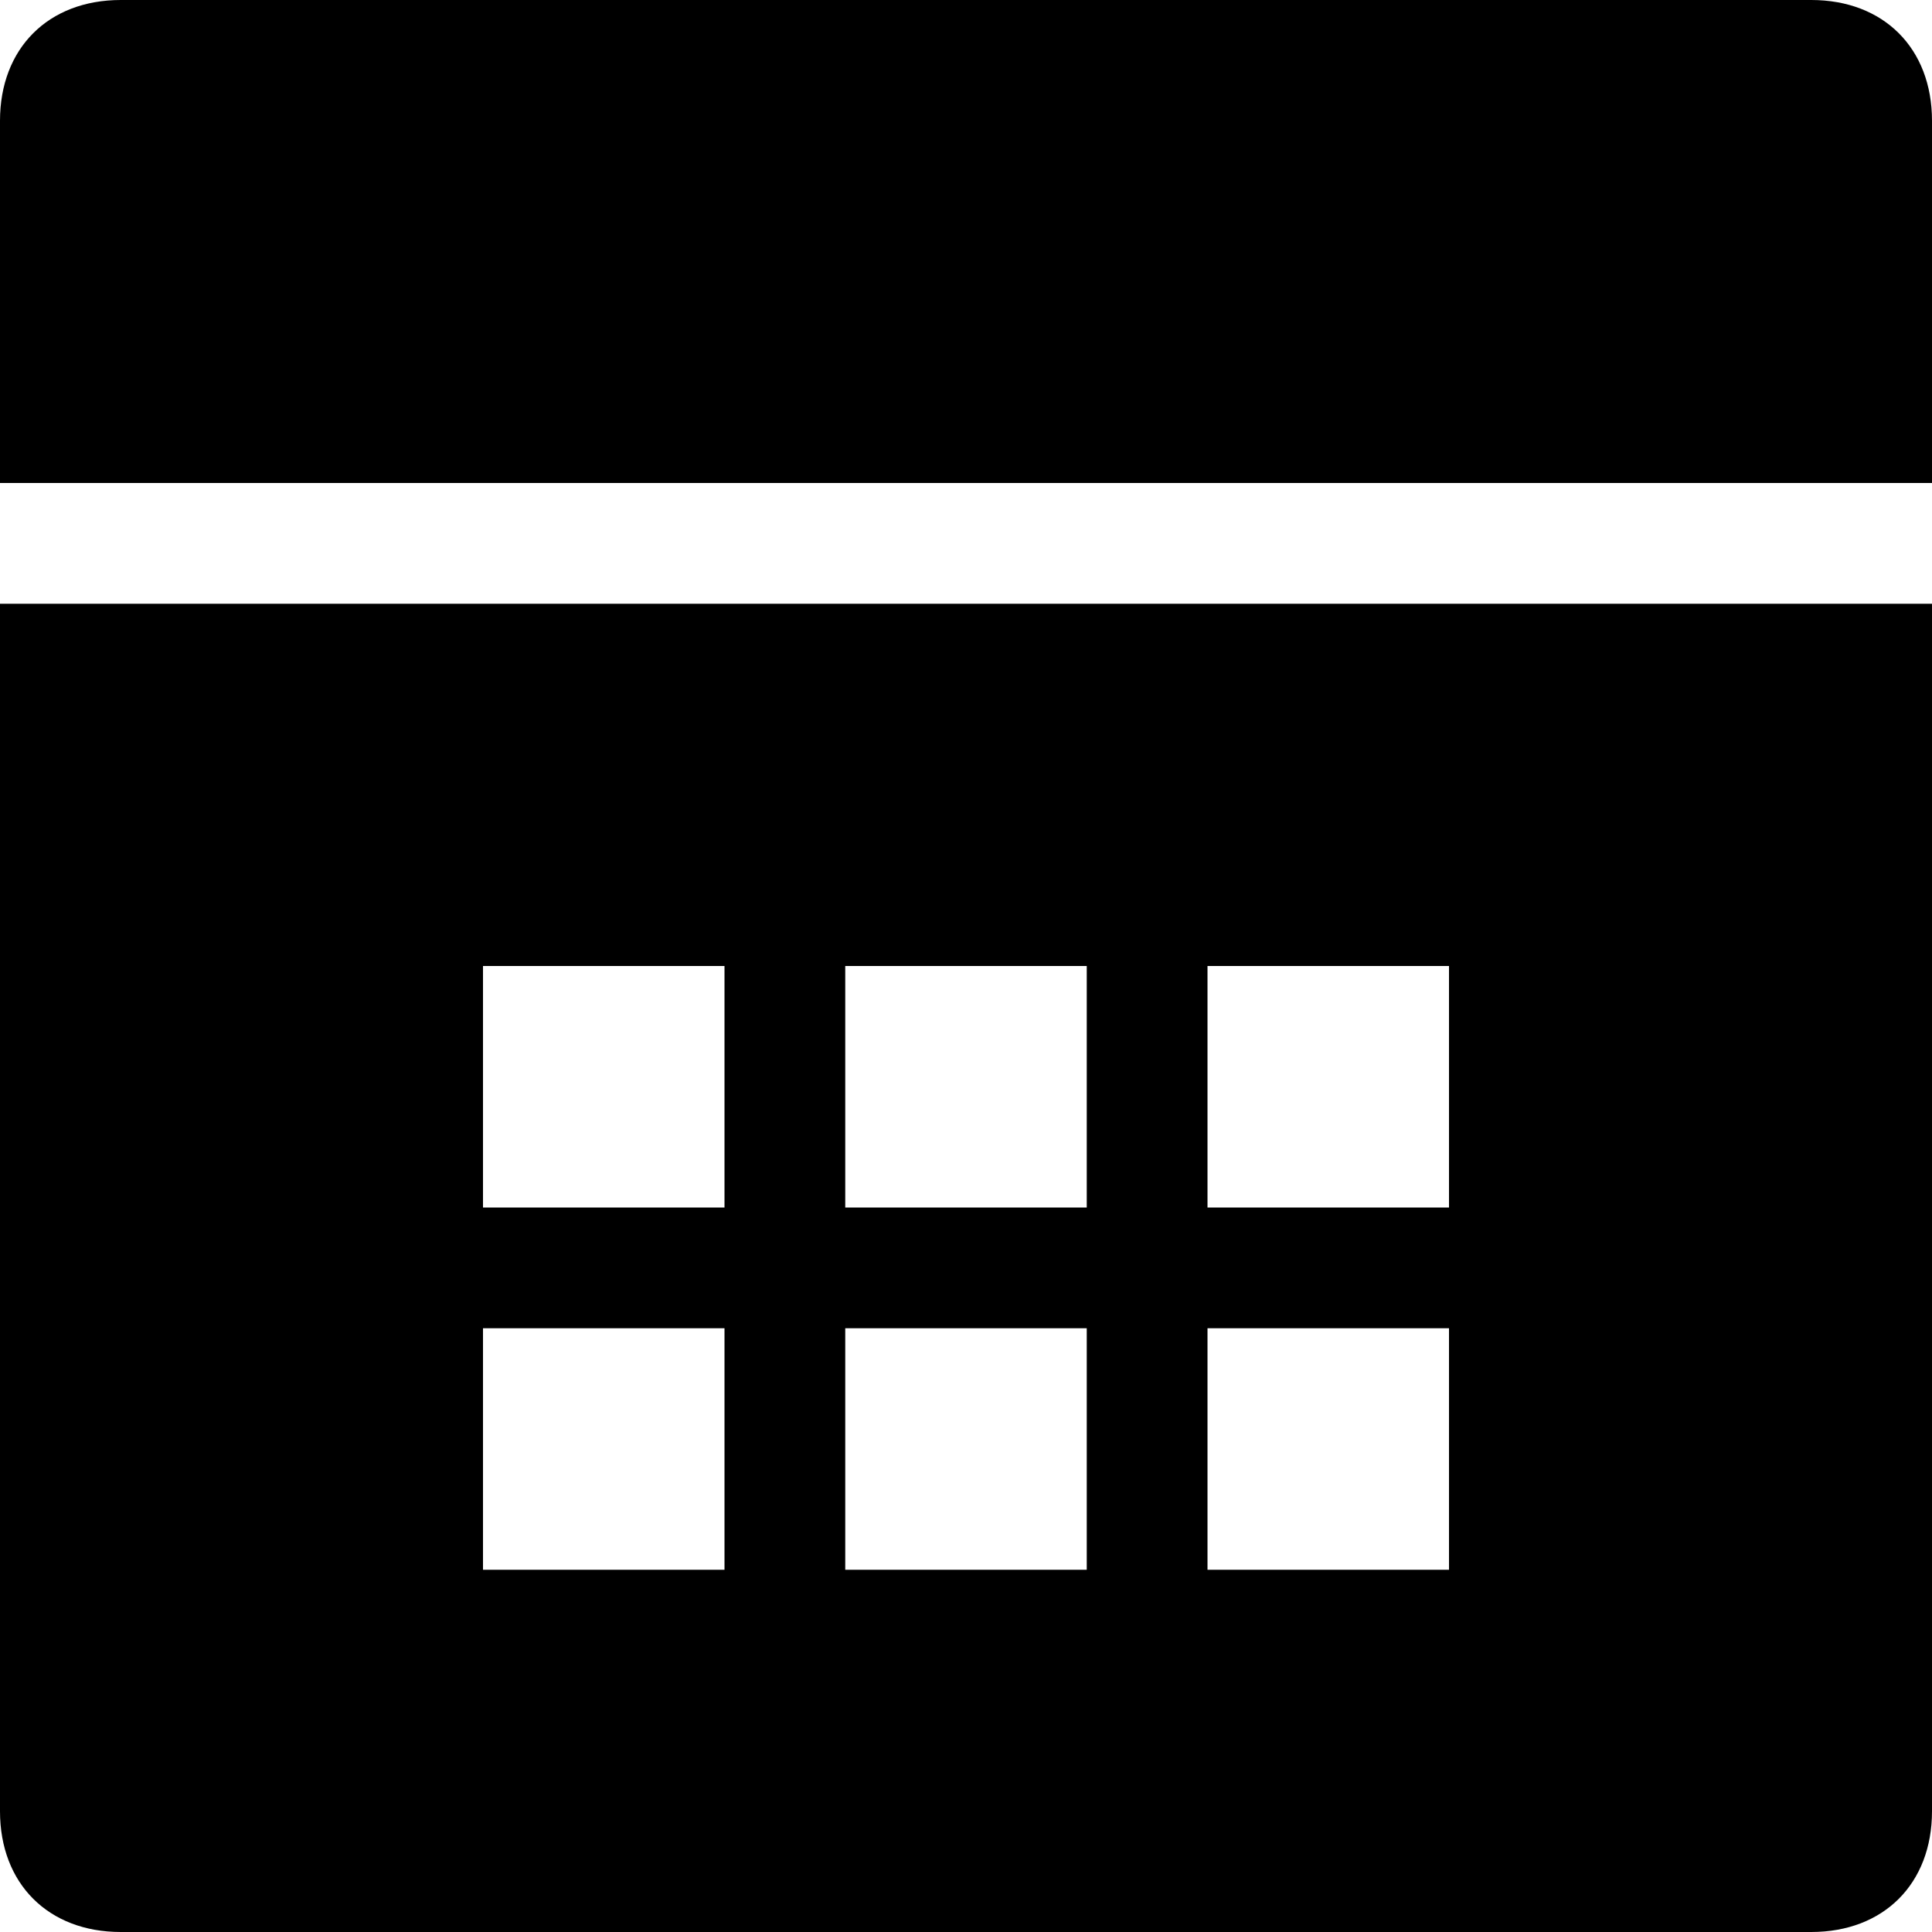
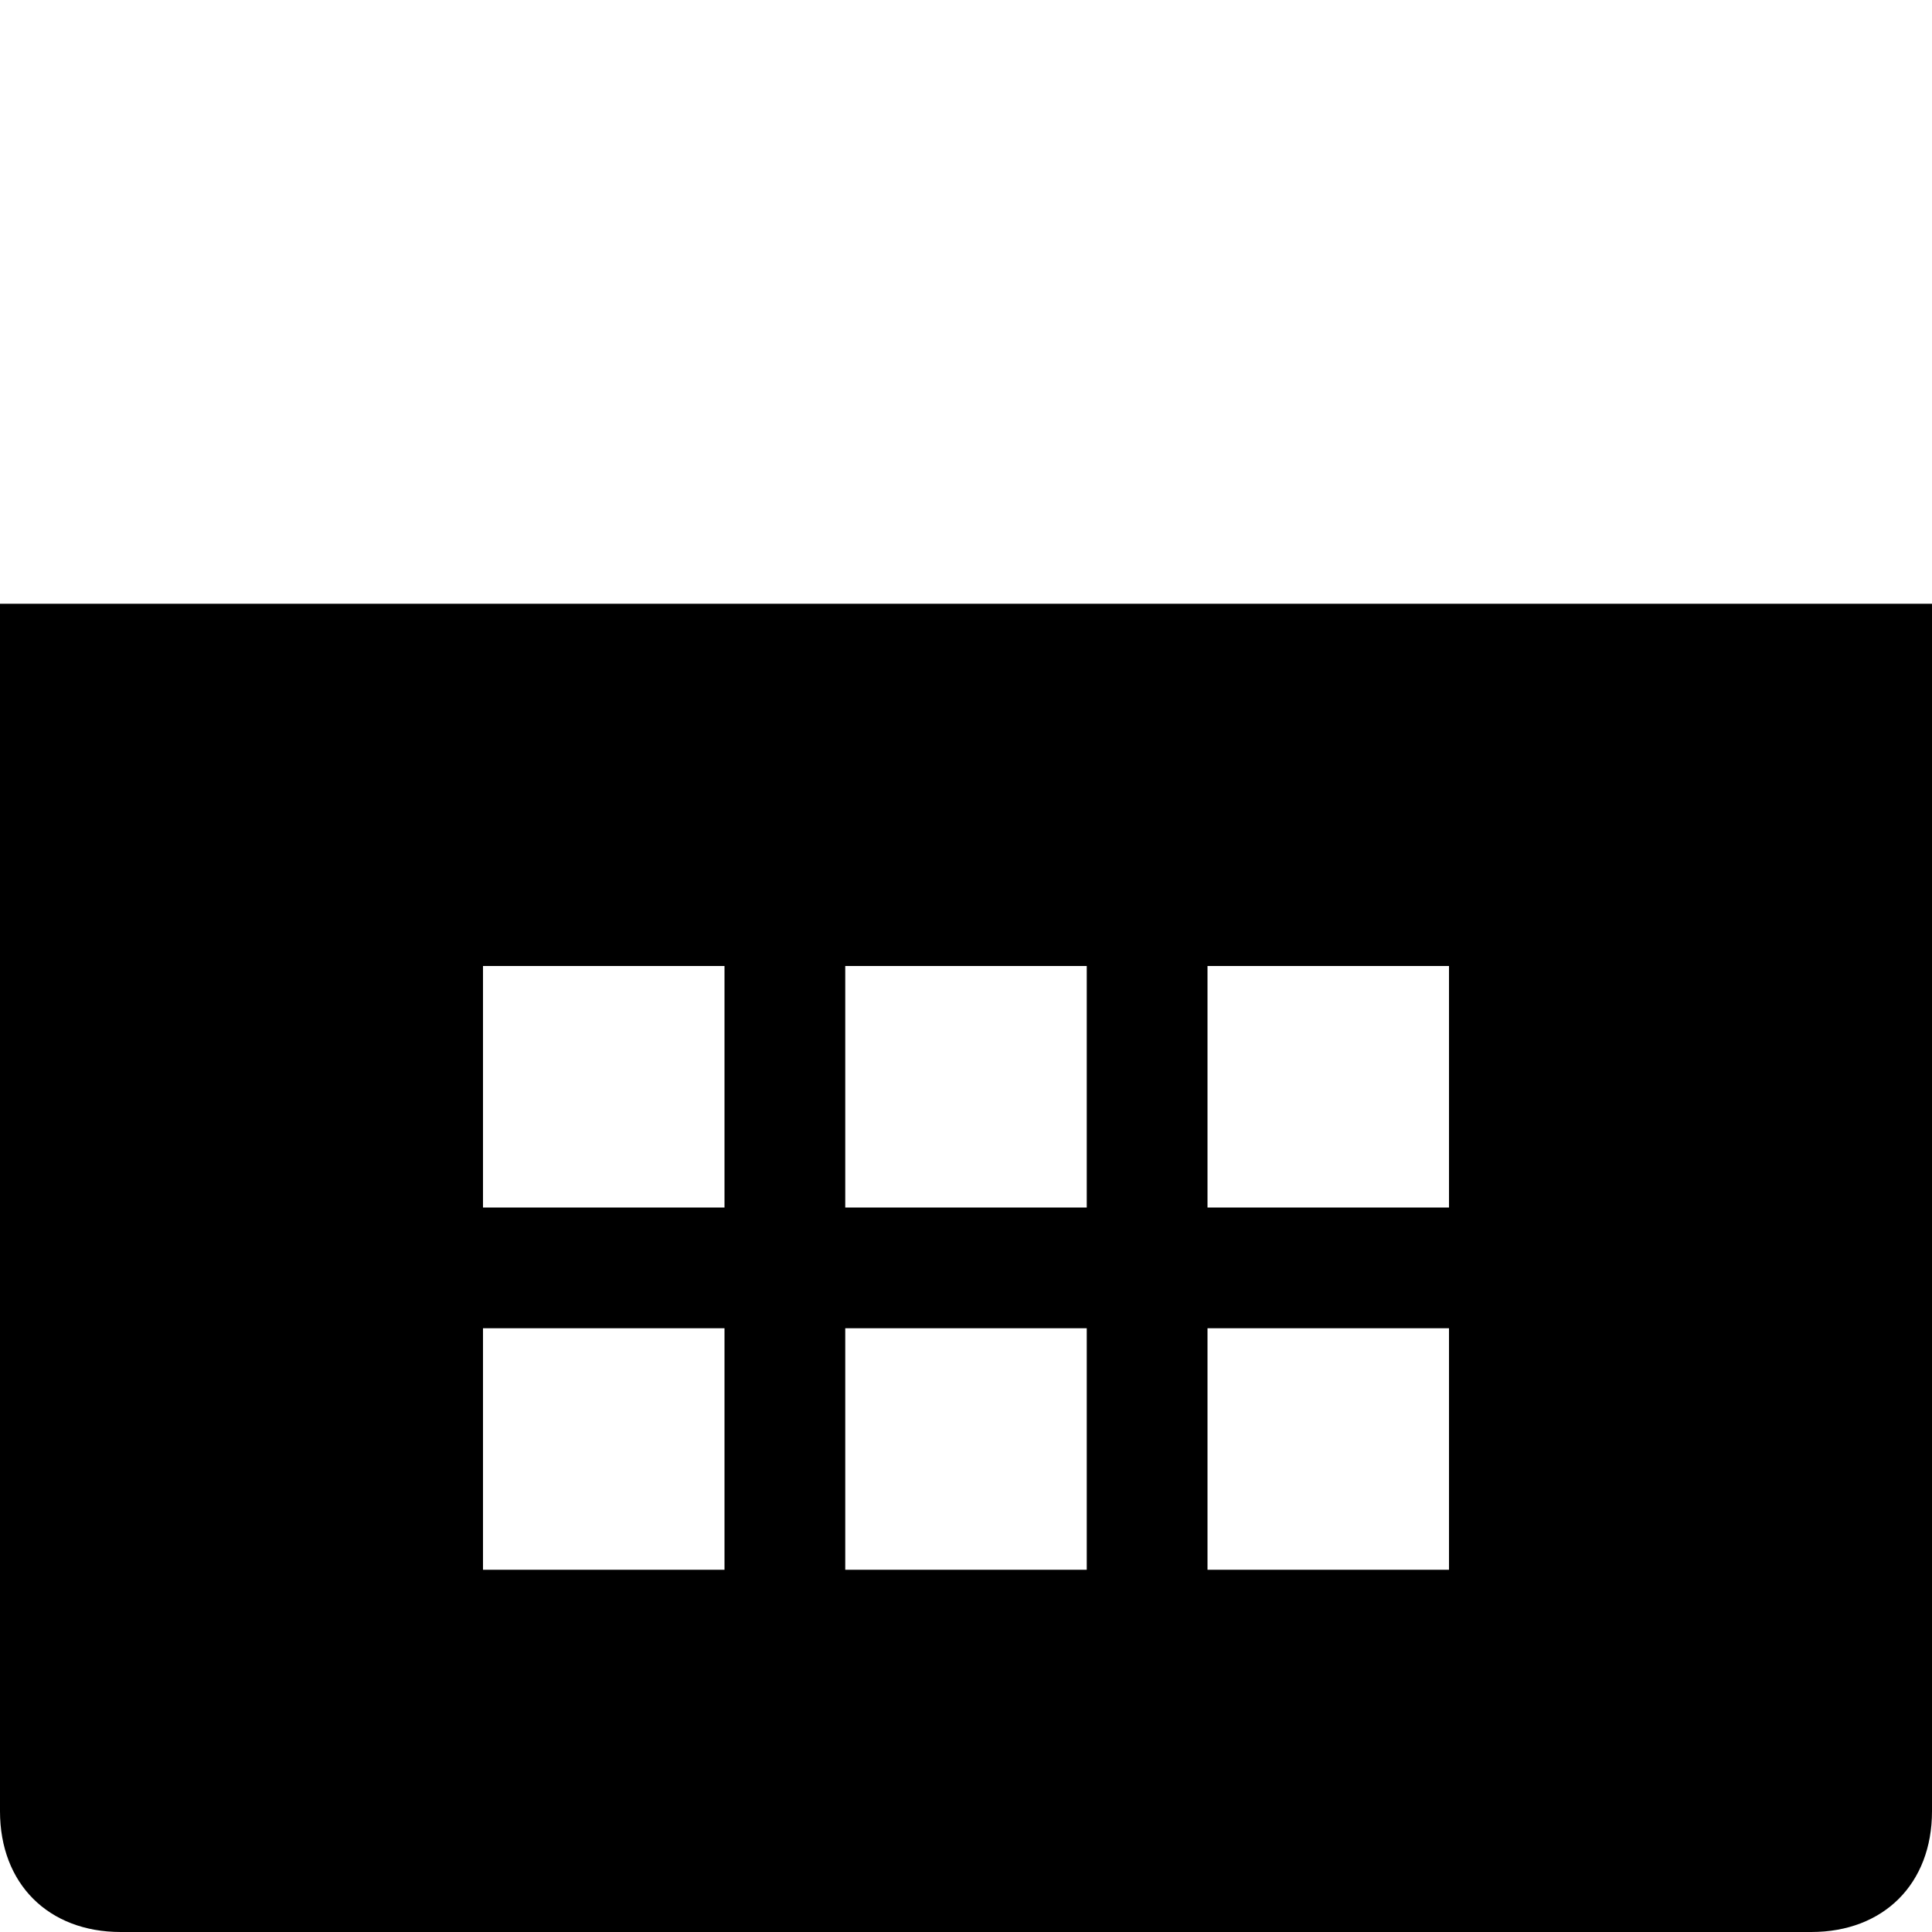
<svg xmlns="http://www.w3.org/2000/svg" version="1.1" class="icon--calendar" x="0px" y="0px" viewBox="0 0 16 16" enable-background="new 0 0 16 16" xml:space="preserve">
  <g id="icon--calendar">
    <path d="M0,15c0,0.6,0.4,1,1,1h14c0.6,0,1-0.4,1-1V5H0V15z M10,8h2v2h-2V8z M10,11h2v2h-2V11z M7,8h2v2H7V8z M7,11h2v2H7V11z M4,8   h2v2H4V8z M4,11h2v2H4V11z" />
-     <path d="M15,0h-1h-4H6H2H1C0.4,0,0,0.4,0,1v3h16V1C16,0.4,15.6,0,15,0z" />
  </g>
</svg>